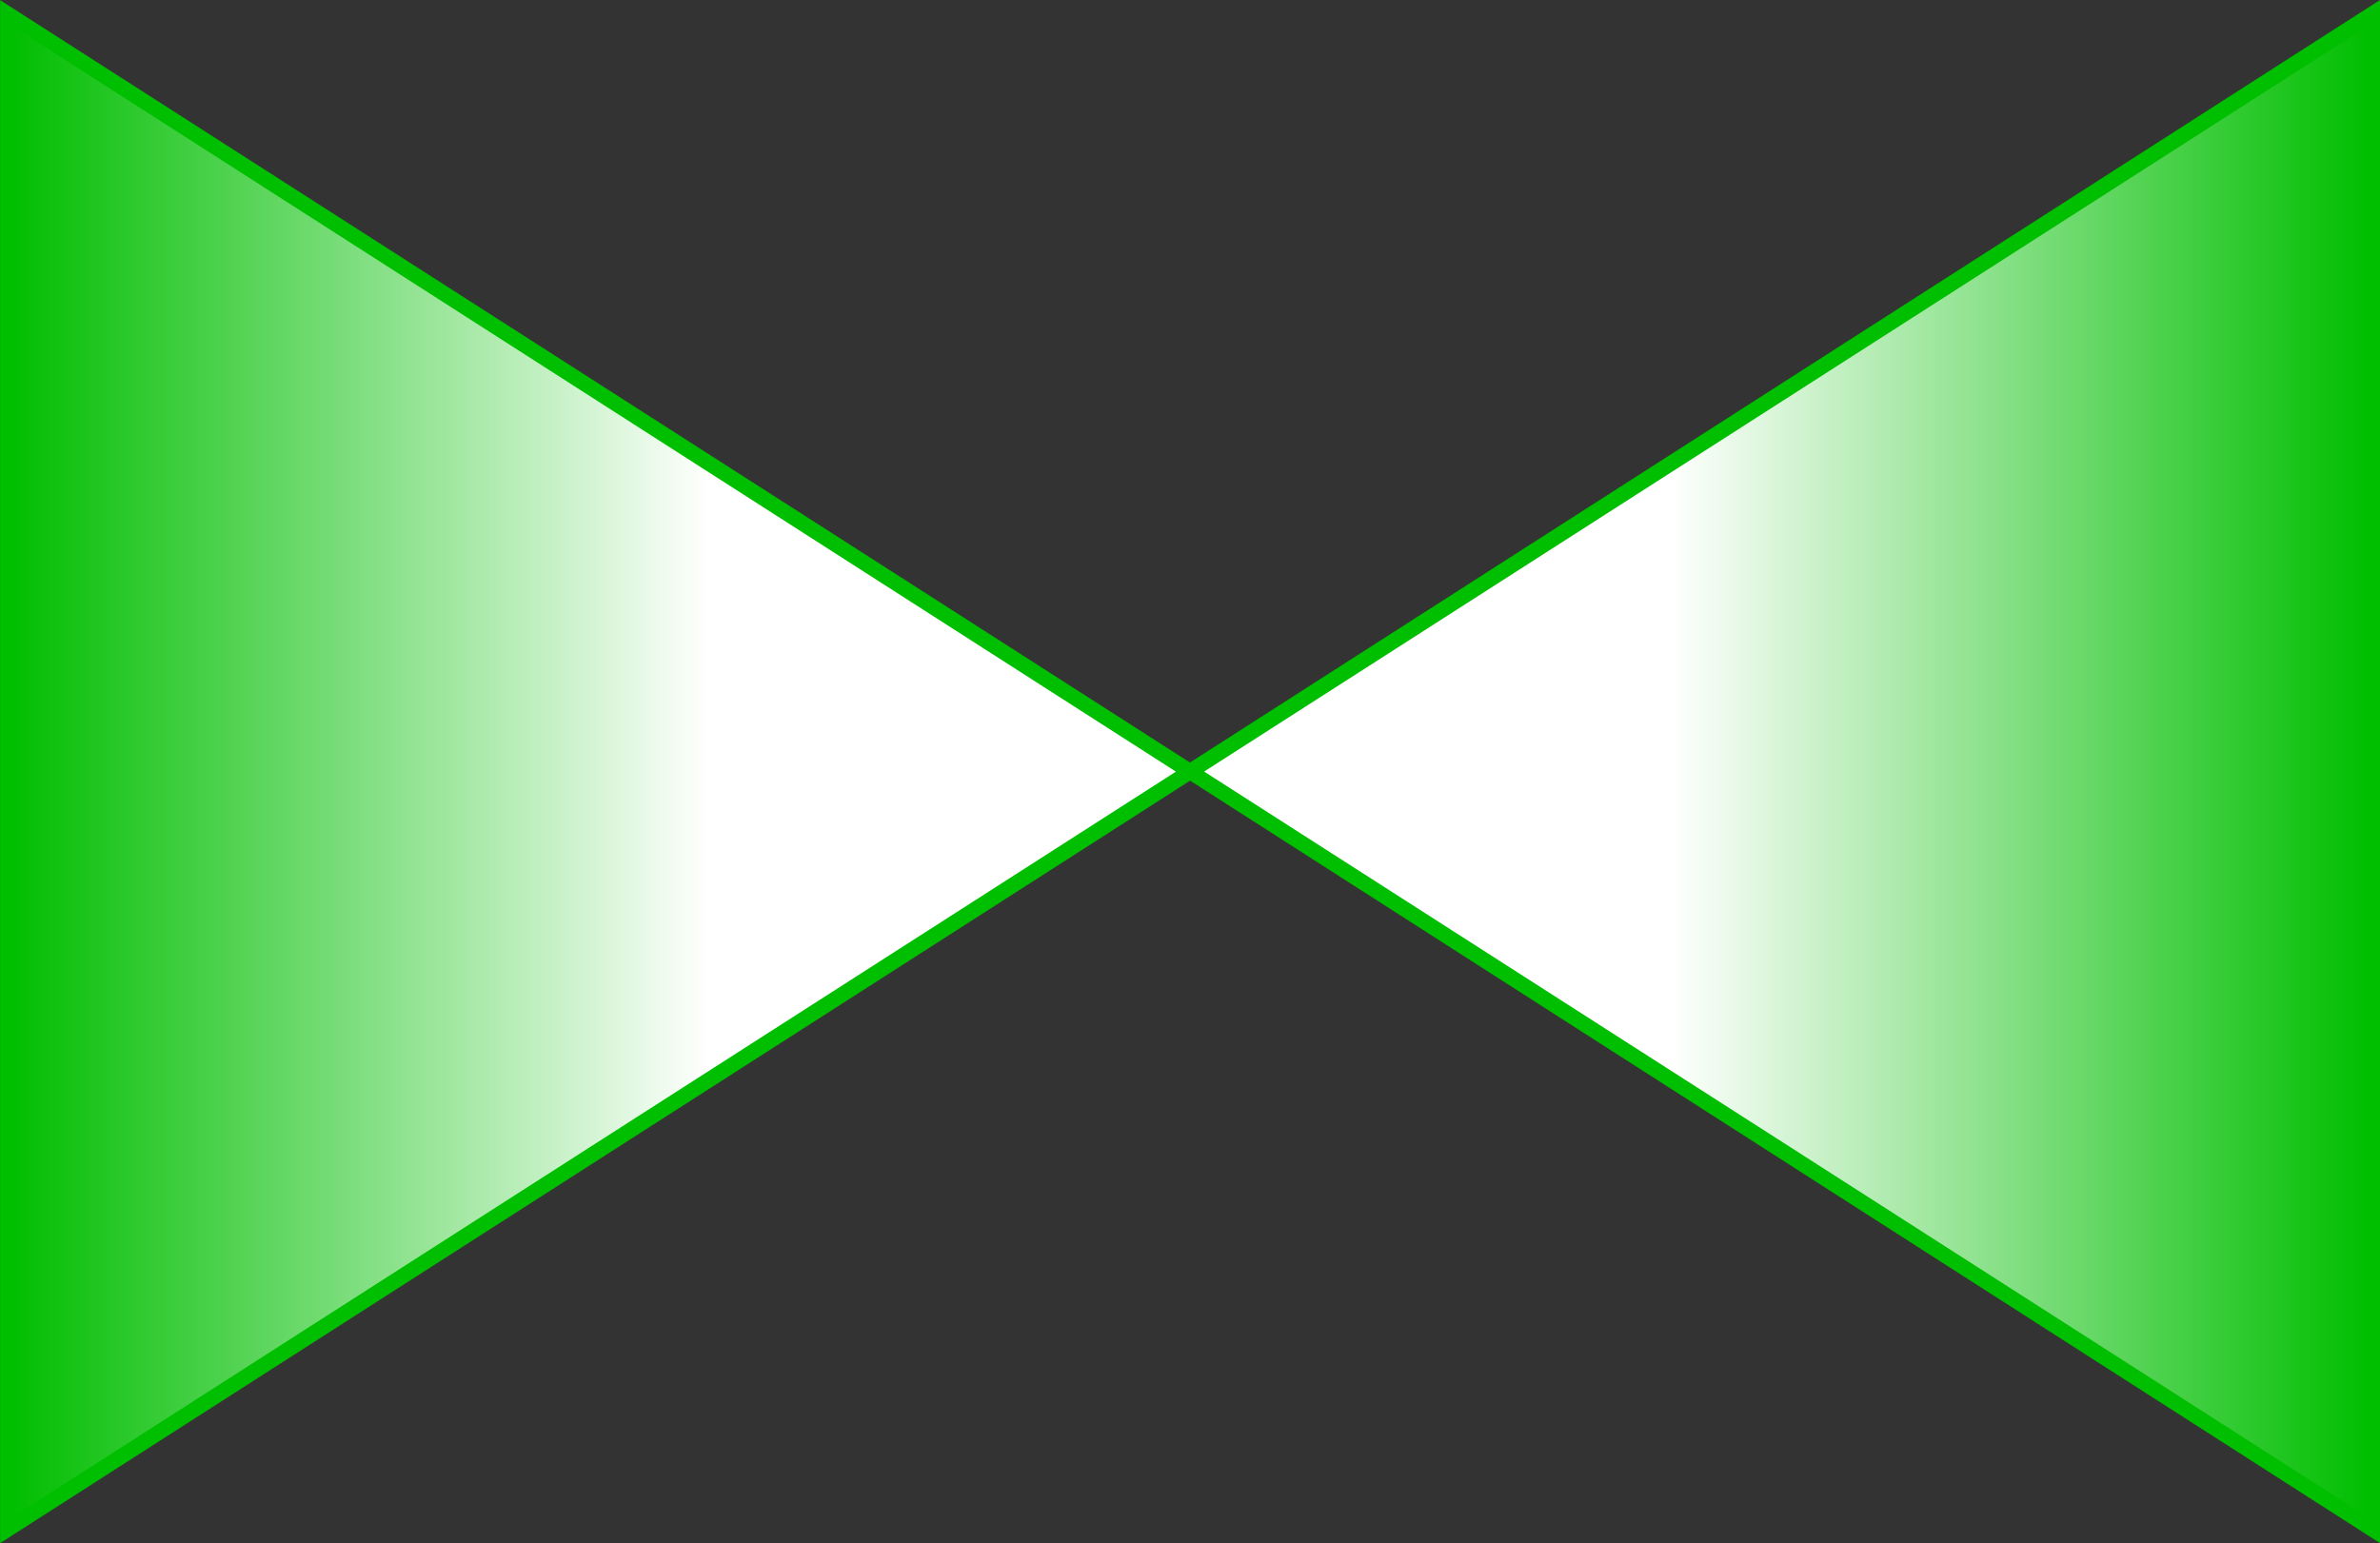
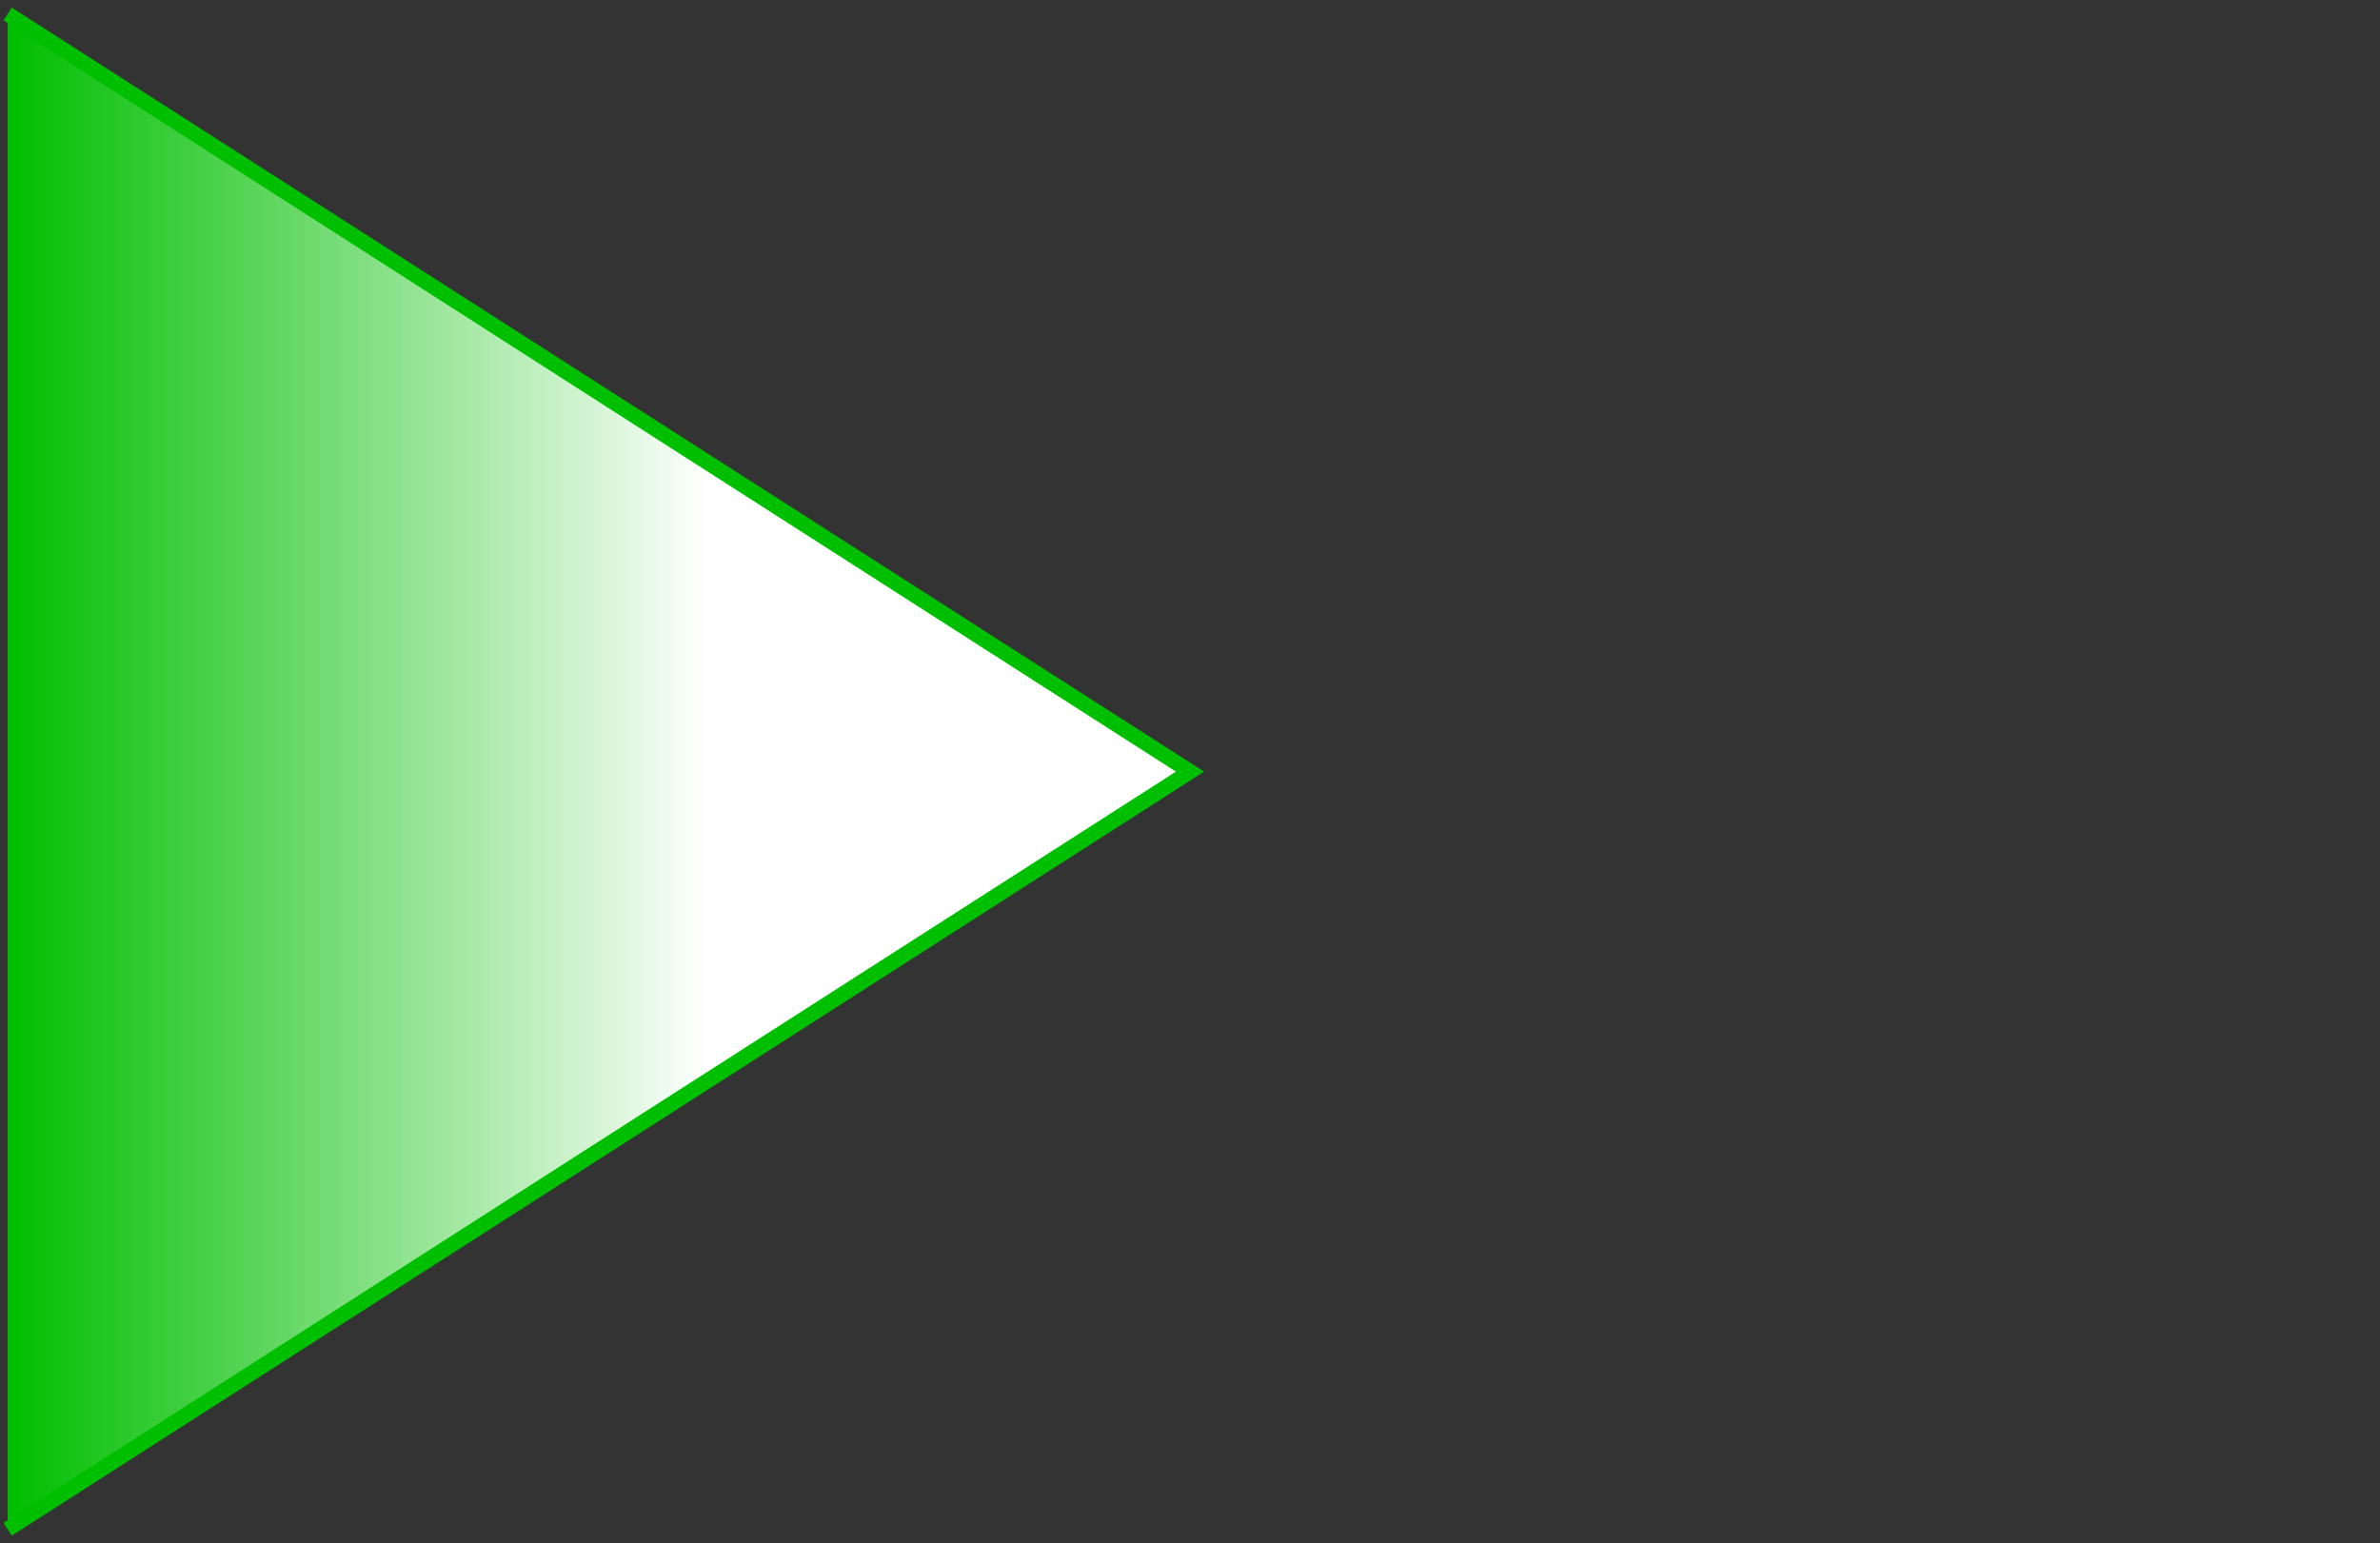
<svg xmlns="http://www.w3.org/2000/svg" width="156.109" height="101.233" viewBox="0 0 156.109 101.233">
  <rect x="0" y="0" width="156.109" height="101.233" fill="#333333" stroke="none" />
  <defs>
    <linearGradient id="linear-gradient" x1="0.5" y1="1" x2="0.5" gradientUnits="objectBoundingBox">
      <stop offset="0.407" stop-color="#fff" />
      <stop offset="1" stop-color="#00be00" />
    </linearGradient>
  </defs>
  <g id="グループ_6875" data-name="グループ 6875" transform="translate(-88.941 109.127) rotate(-90)">
-     <path id="パス_15751" data-name="パス 15751" d="M252.68,346.3l49.7,77.555,49.7-77.555Z" transform="translate(-243.872 -256.855)" stroke="#00be00" stroke-width="1" fill="url(#linear-gradient)" />
-     <path id="パス_15753" data-name="パス 15753" d="M0,0,49.7,77.555,99.4,0Z" transform="translate(108.213 244.55) rotate(180)" stroke="#00be00" stroke-width="1" fill="url(#linear-gradient)" />
+     <path id="パス_15751" data-name="パス 15751" d="M252.68,346.3l49.7,77.555,49.7-77.555" transform="translate(-243.872 -256.855)" stroke="#00be00" stroke-width="1" fill="url(#linear-gradient)" />
  </g>
</svg>